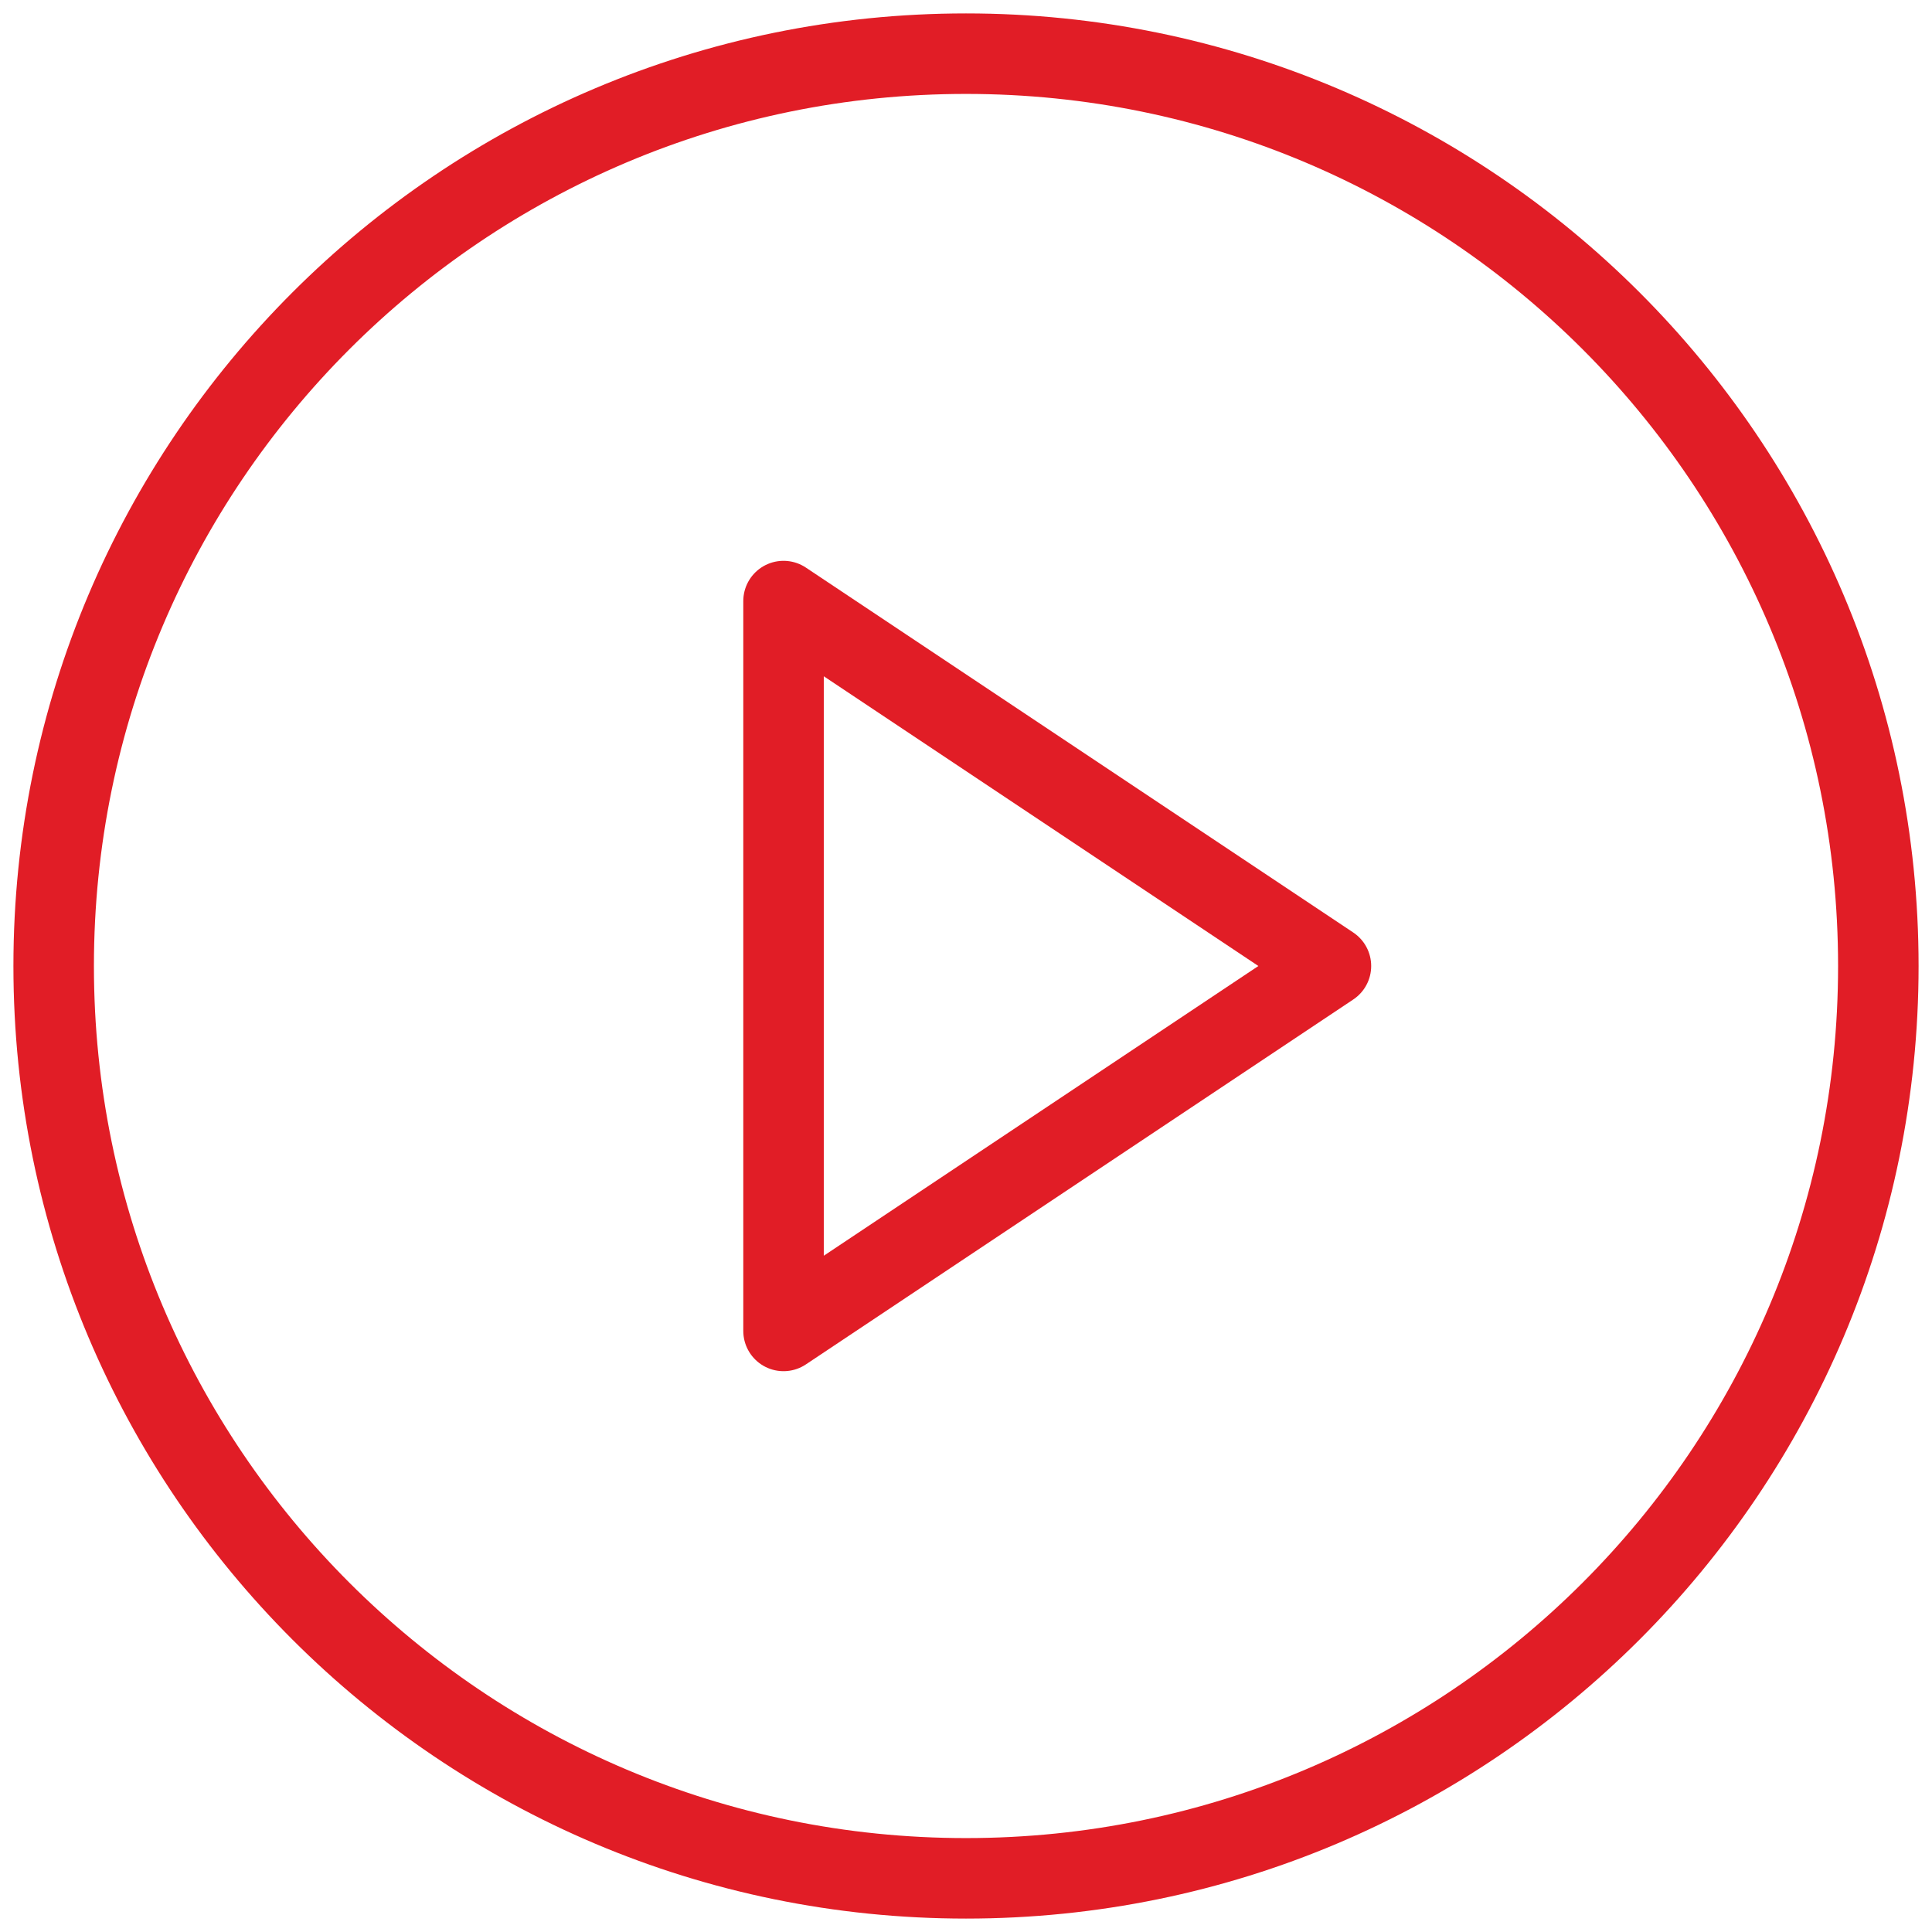
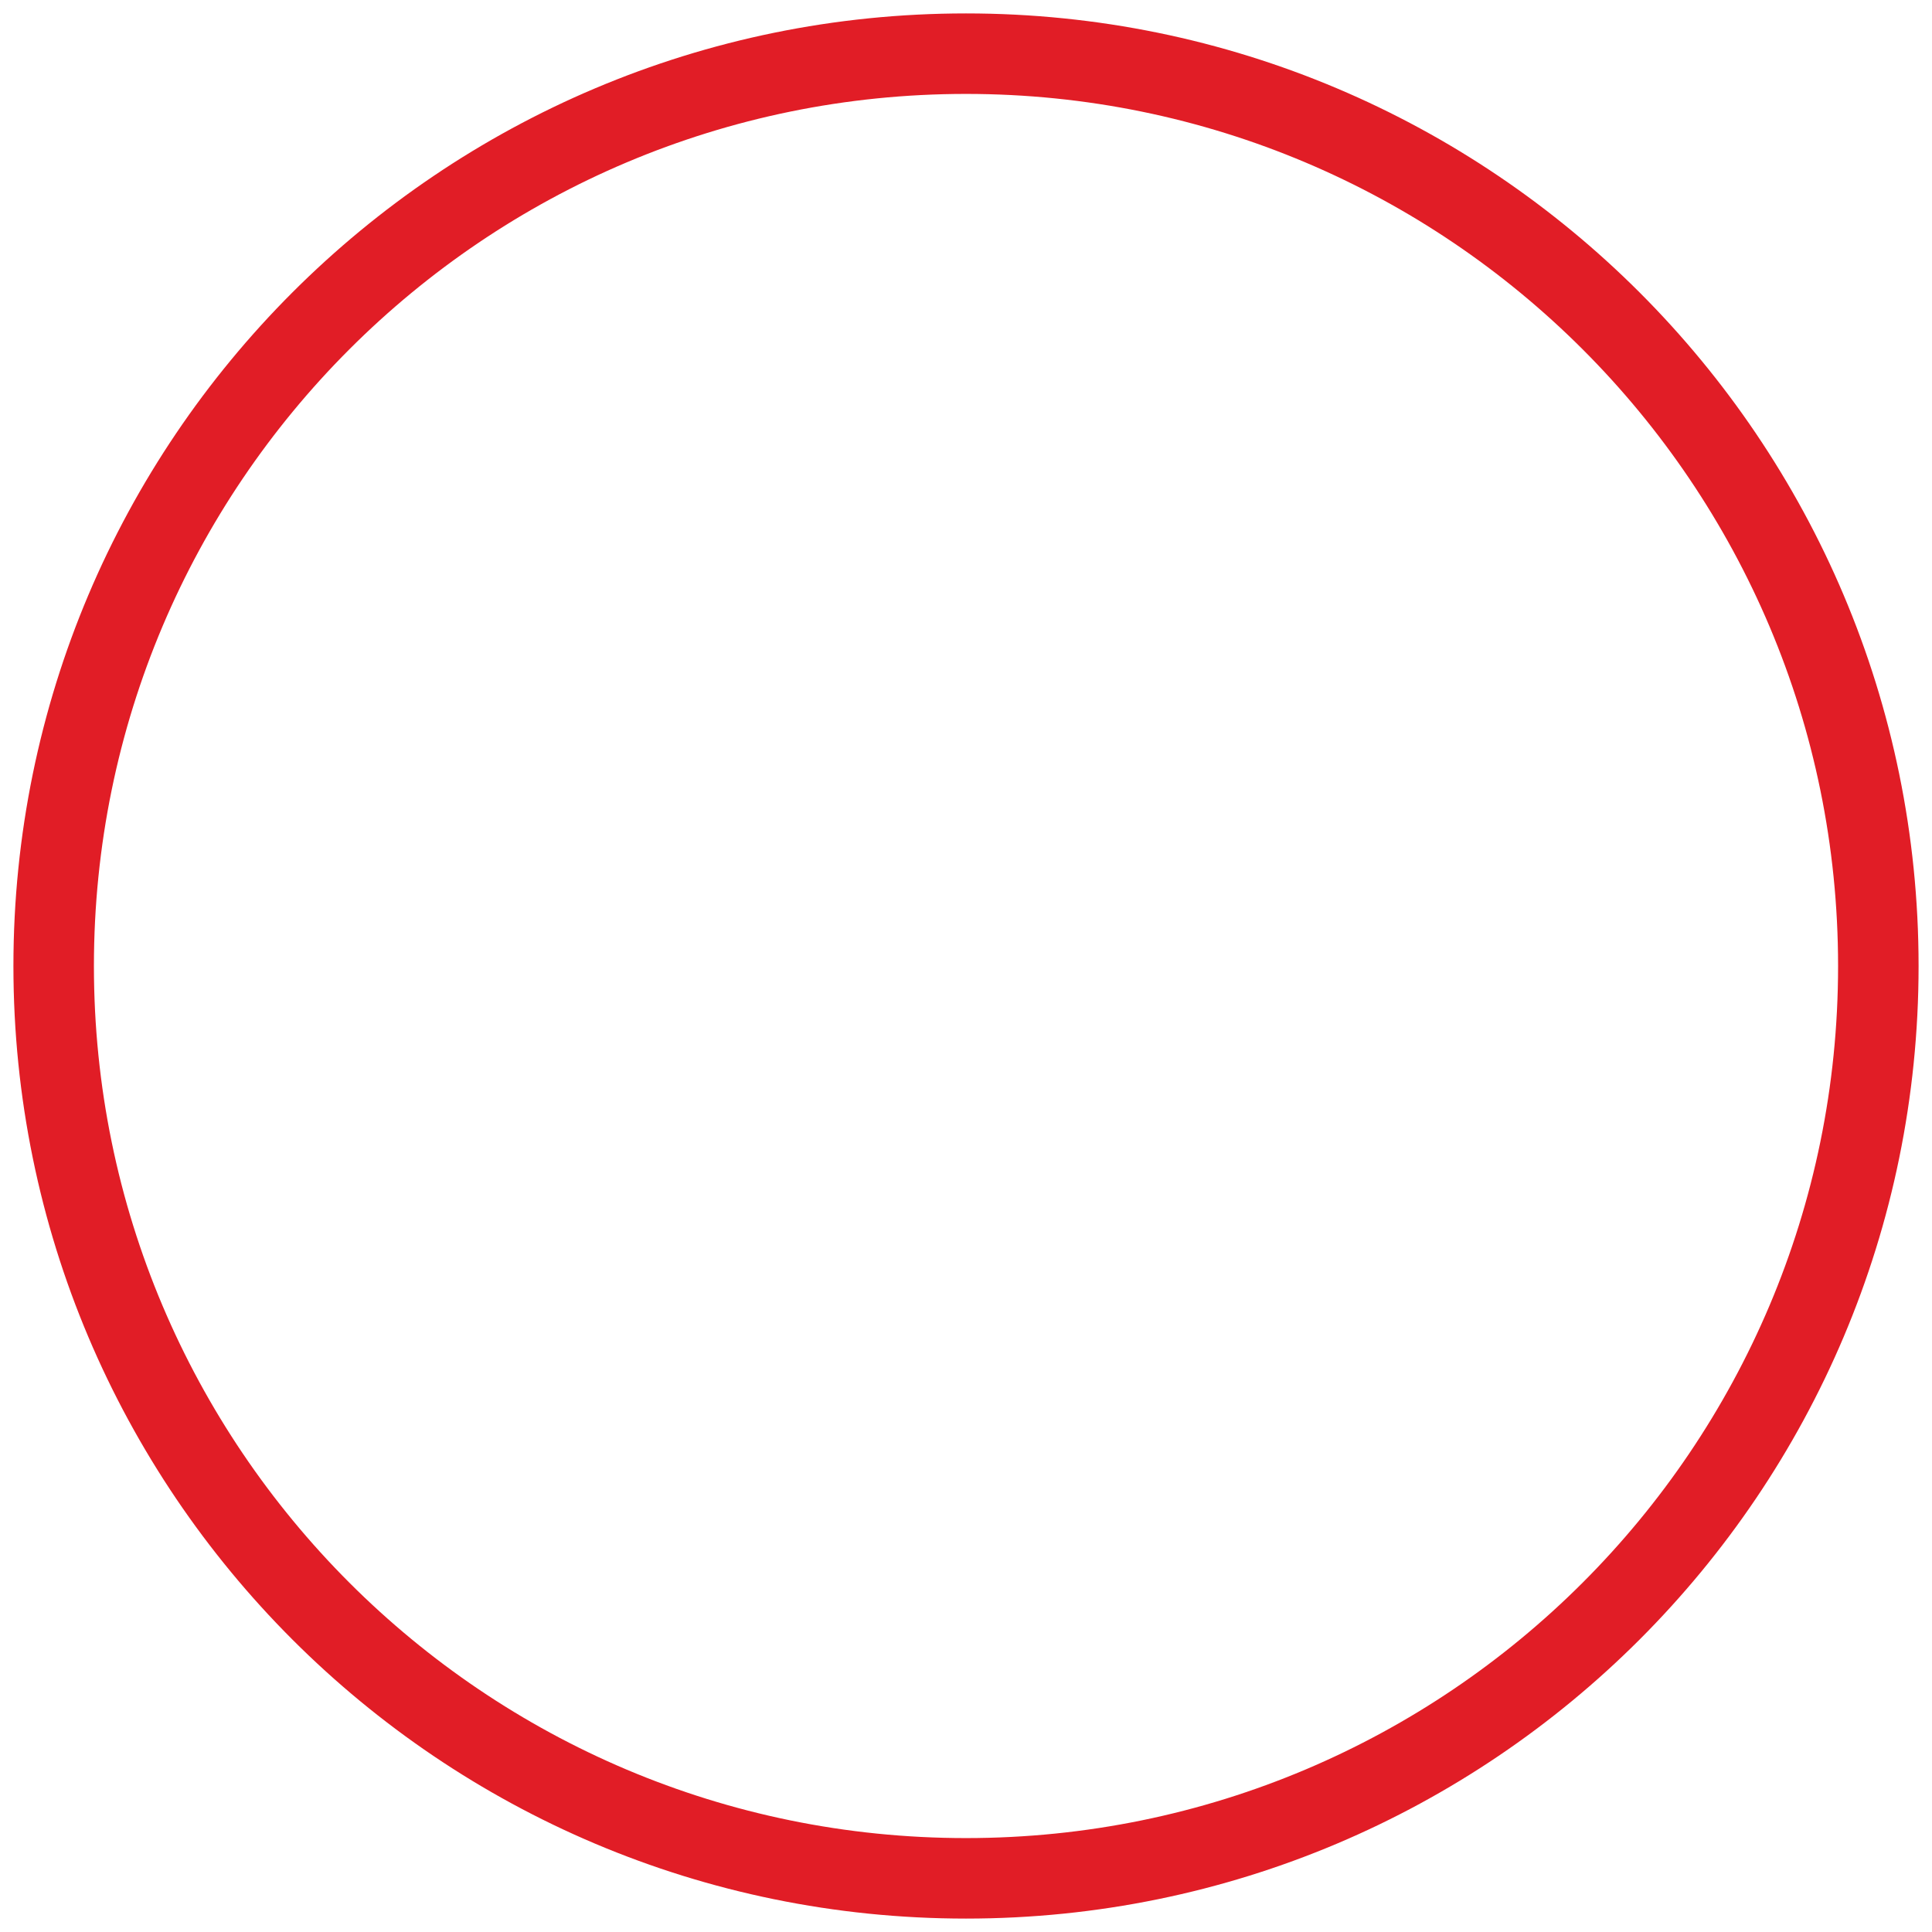
<svg xmlns="http://www.w3.org/2000/svg" width="36" height="36" viewBox="0 0 36 36" fill="none">
  <path d="M18 35C27.389 35 35 27.389 35 18C35 8.611 27.389 1 18 1C8.611 1 1 8.611 1 18C1 27.389 8.611 35 18 35Z" stroke="#E11D26" stroke-width="1.5" stroke-linecap="round" stroke-linejoin="round" />
-   <path d="M14.6 11.2L24.8 18L14.6 24.8V11.2Z" stroke="#E11D26" stroke-width="1.5" stroke-linecap="round" stroke-linejoin="round" />
</svg>